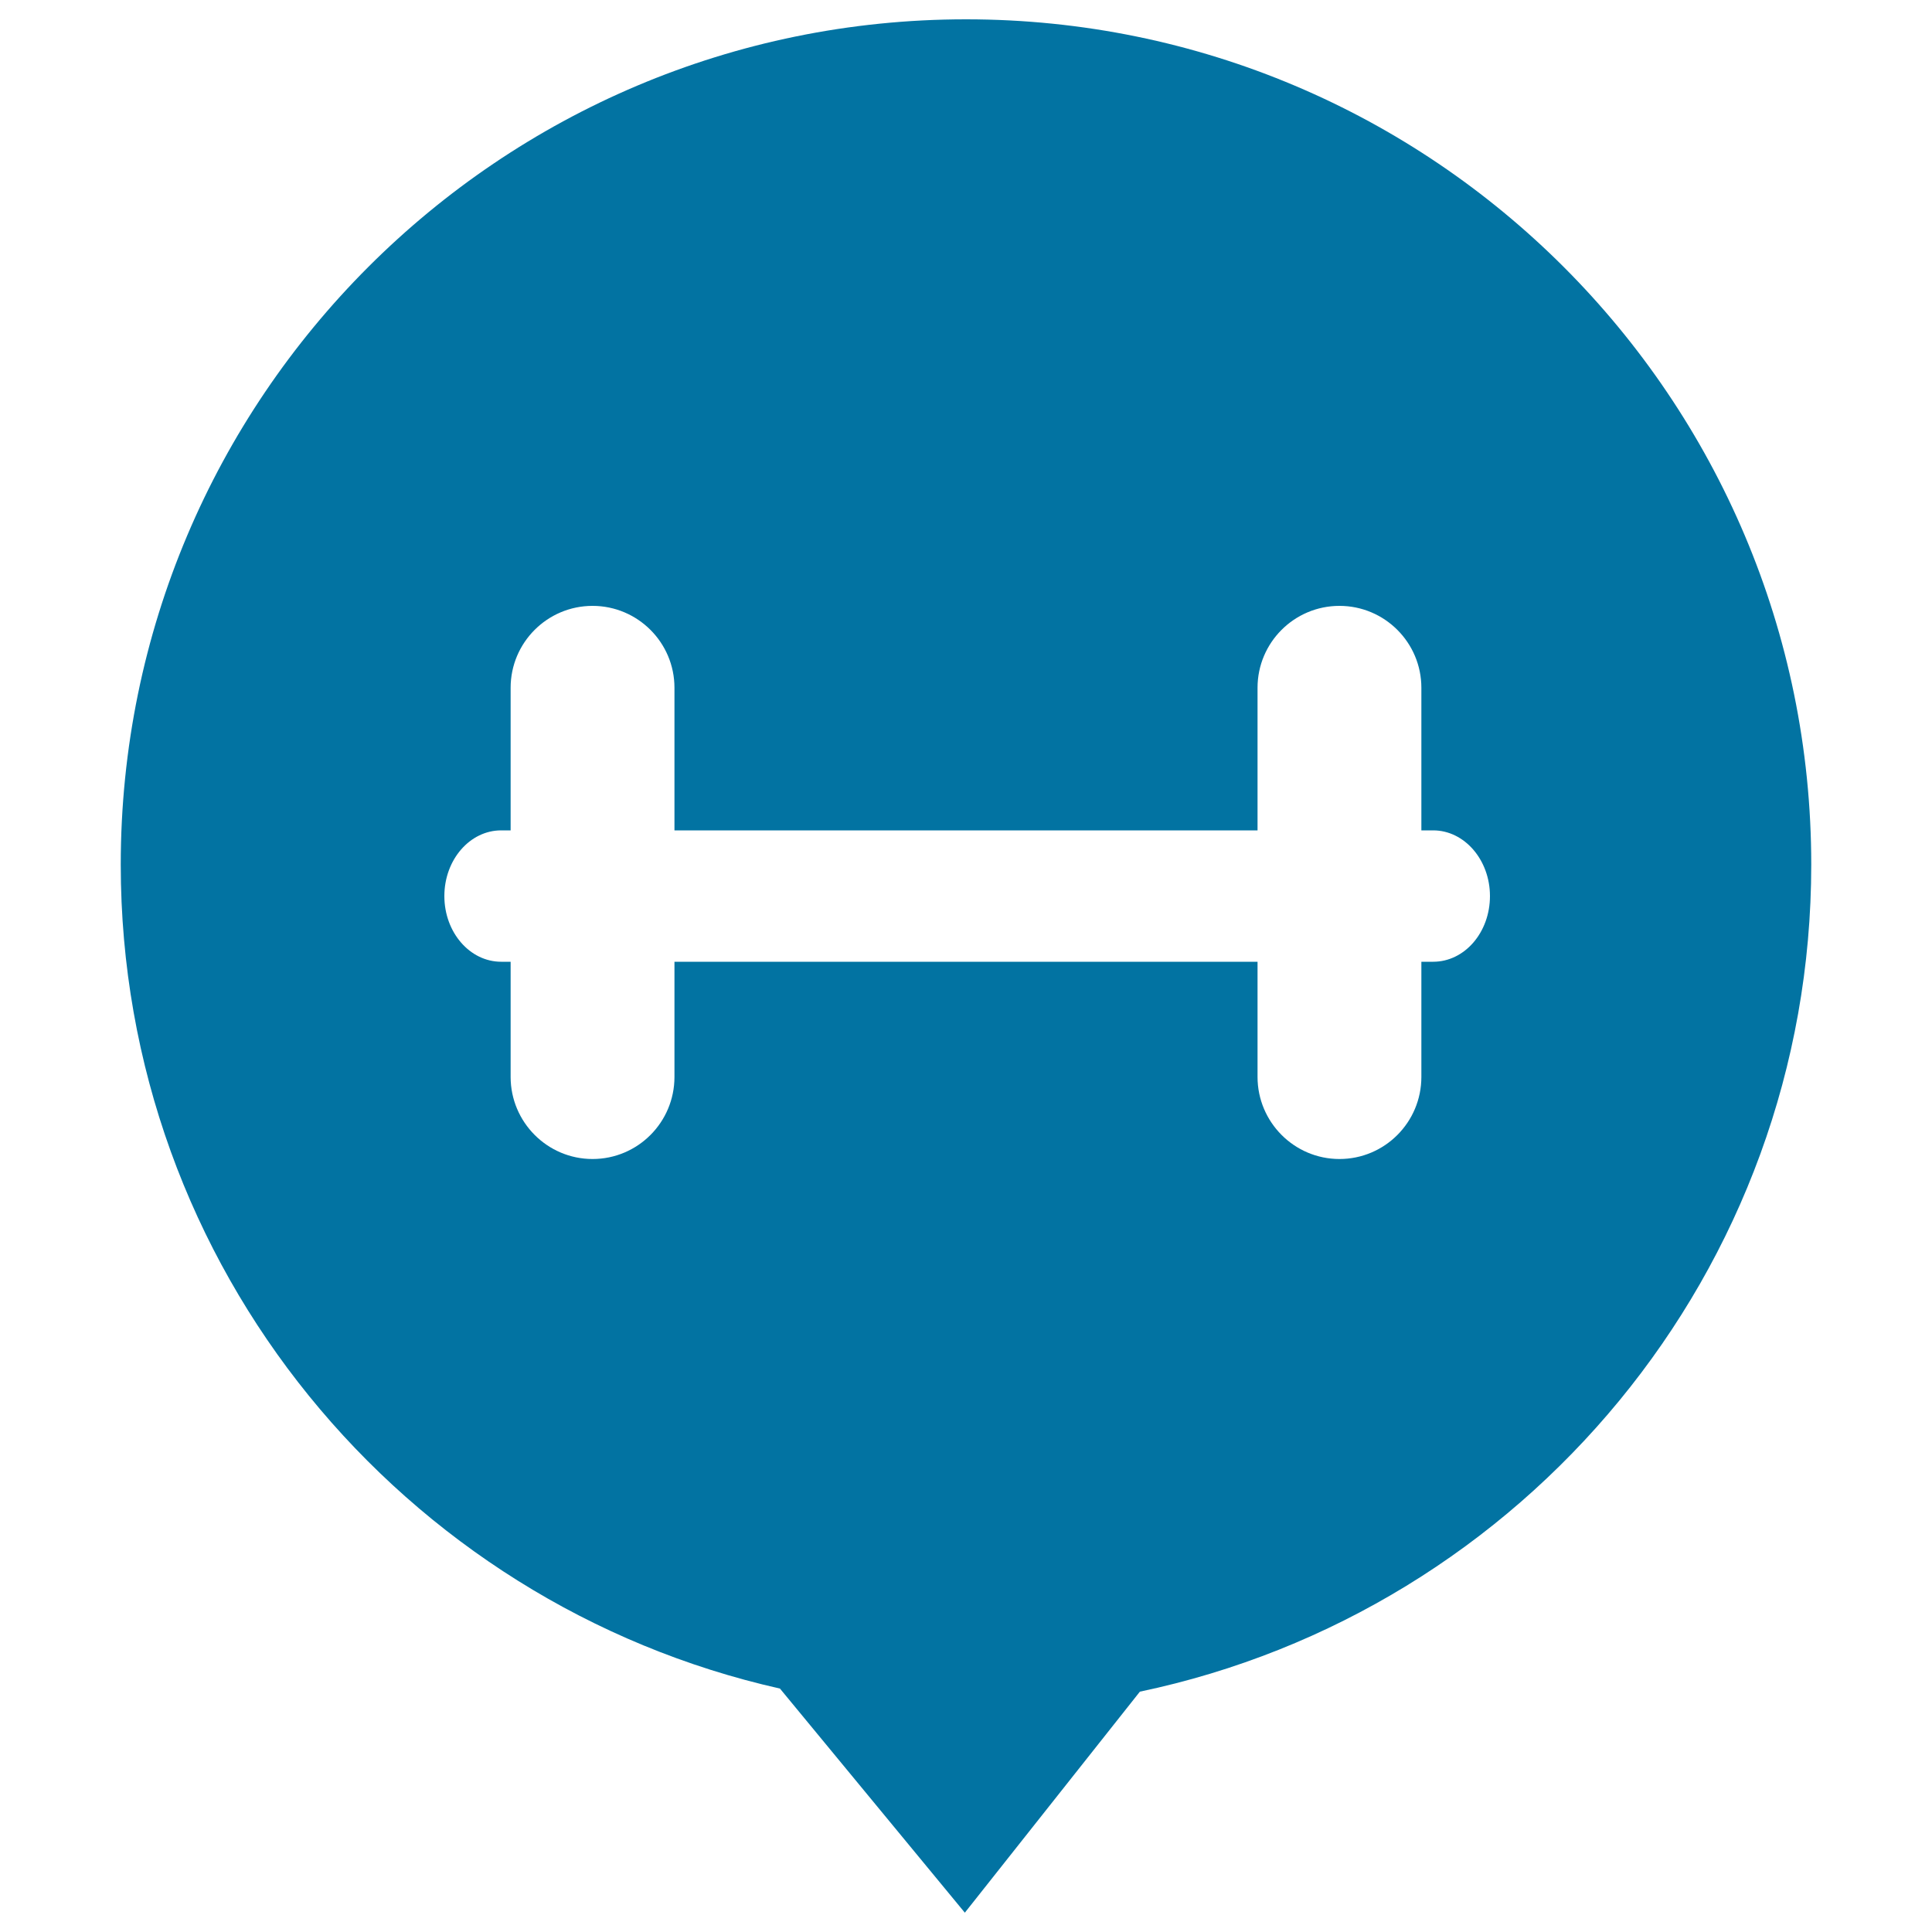
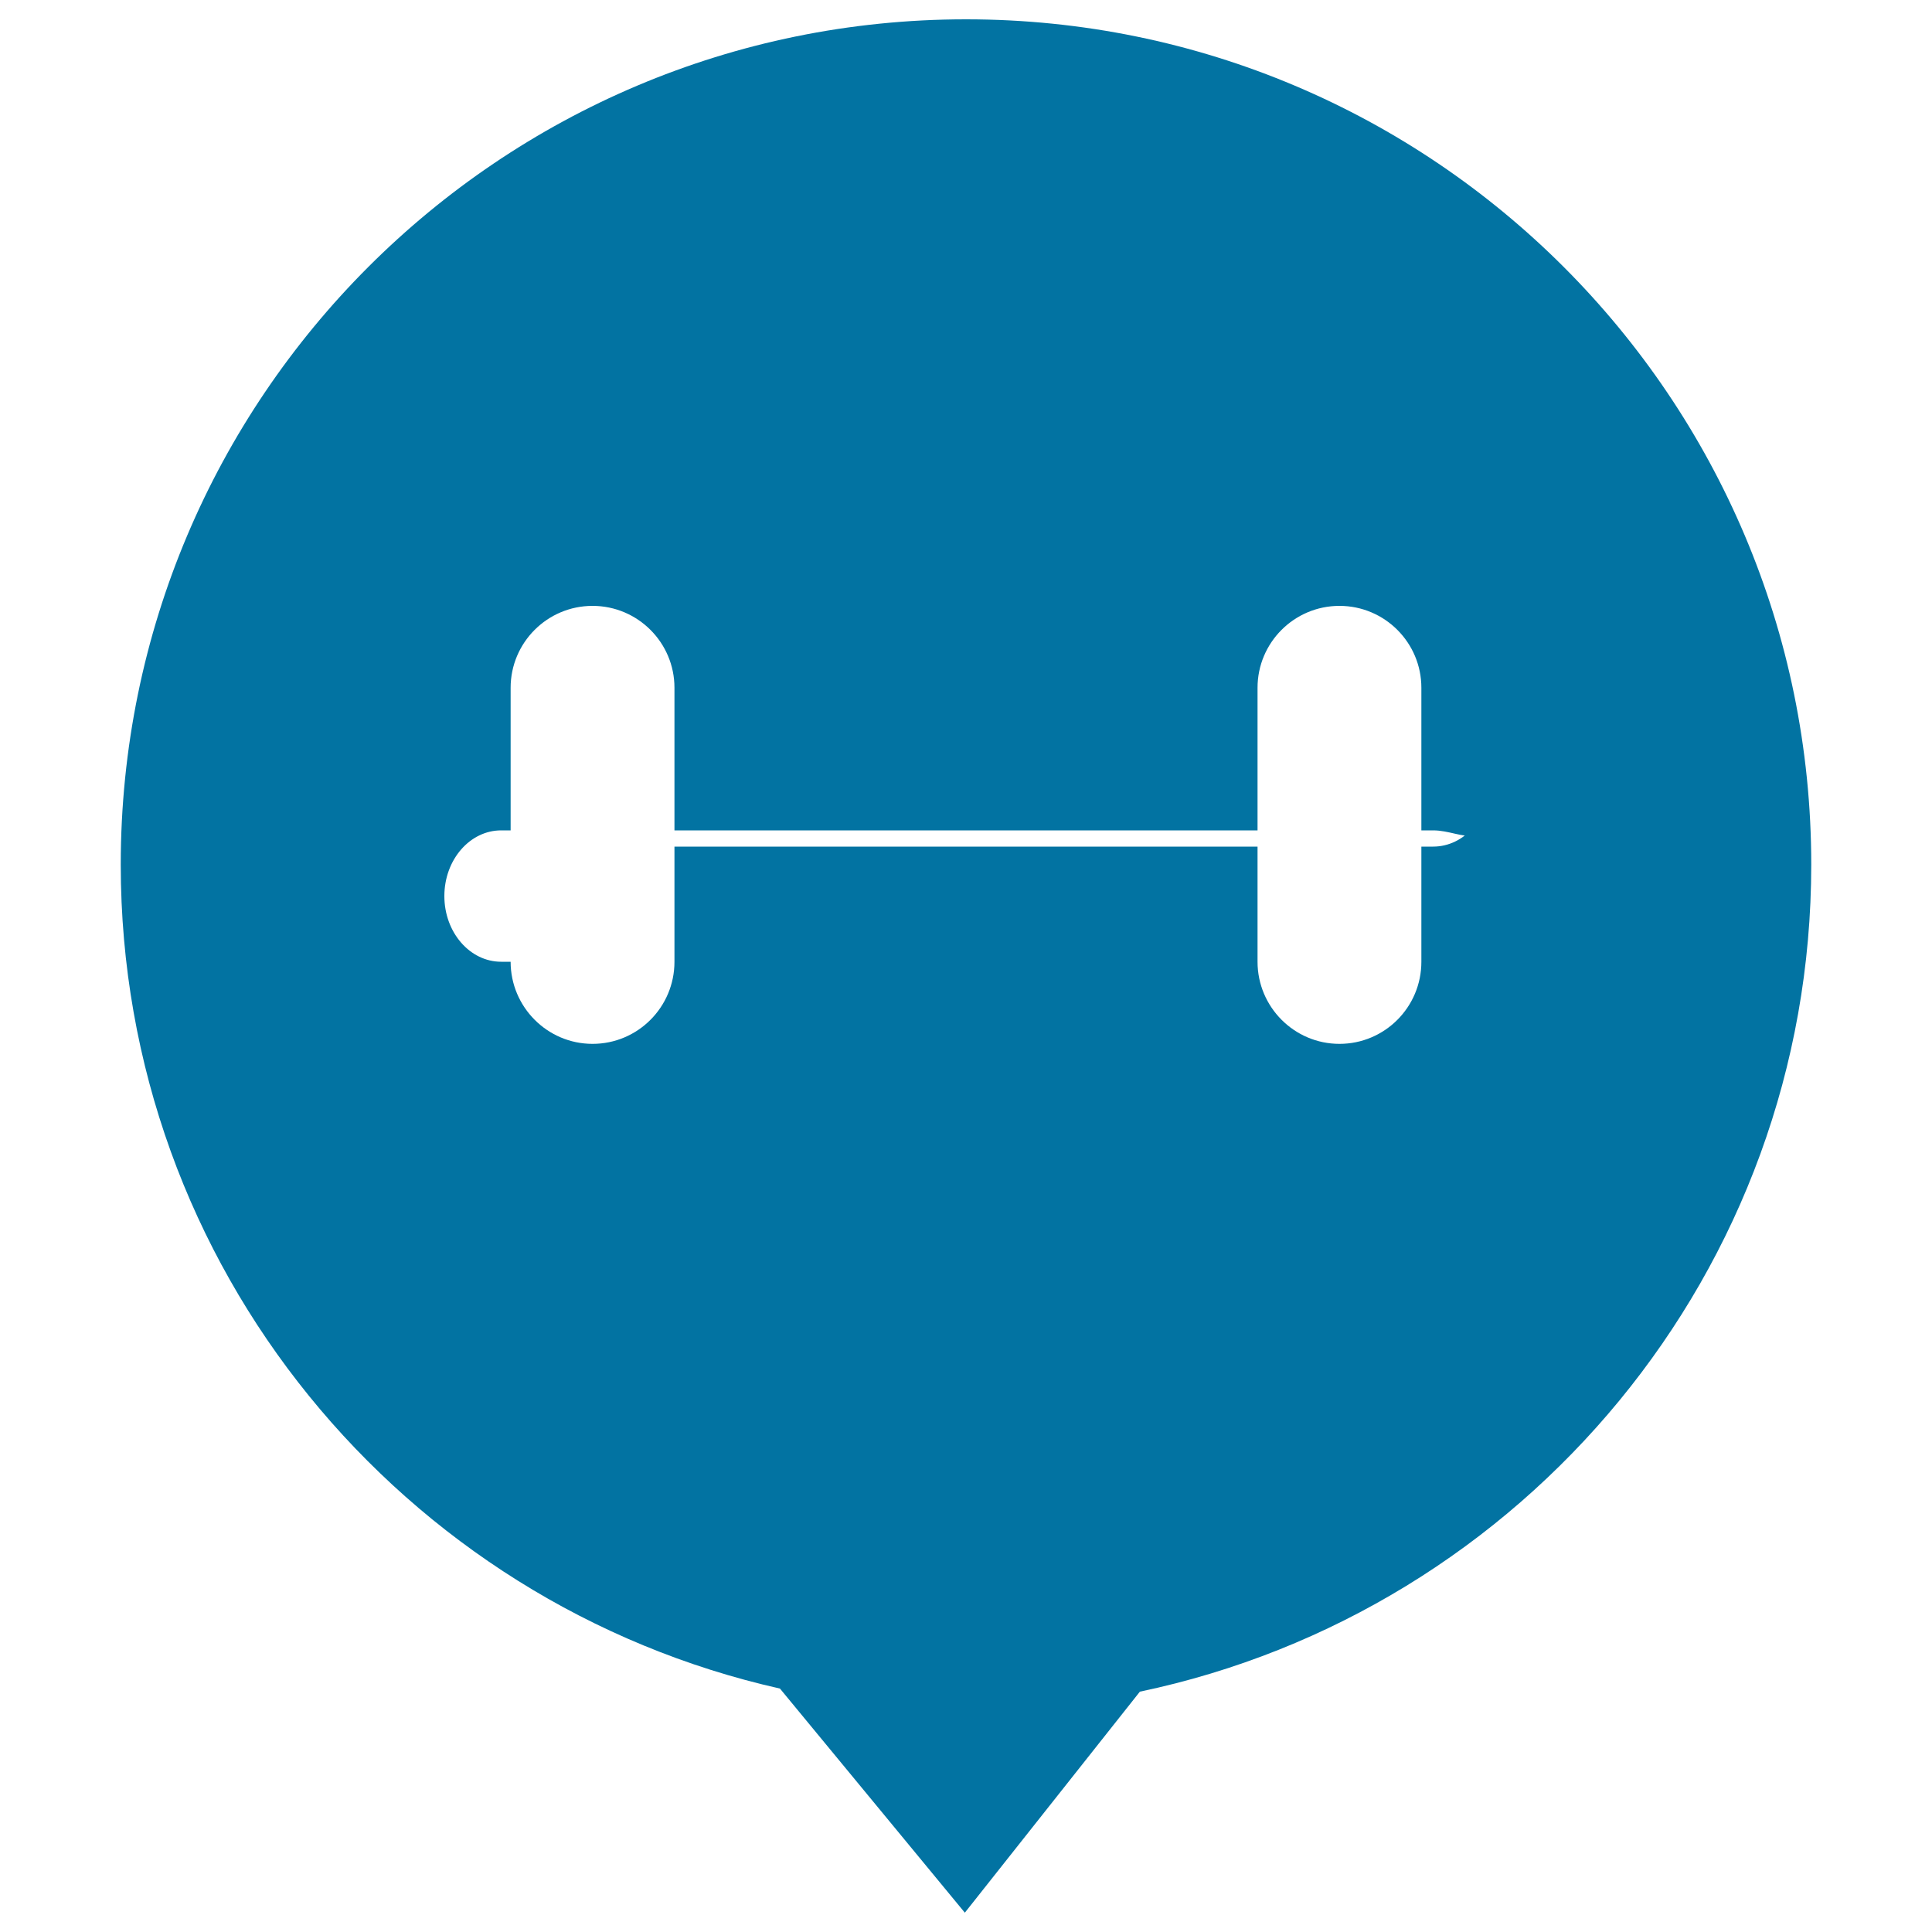
<svg xmlns="http://www.w3.org/2000/svg" viewBox="0 0 1000 1000" style="fill:#0273a2">
  <title>Weather SVG icon</title>
-   <path d="M590,875.6L499.4,990l-95.7-116C208.5,830.1,62.5,656,62.5,447.5C62.5,205.9,258.4,10,500,10c241.6,0,437.5,195.9,437.5,437.5C937.5,658.2,788.4,834,590,875.6z M741.8,429.8h-6.1V356c0-23.4-19-42.4-42.4-42.4c-23.4,0-42.4,19-42.4,42.4v73.8H349.1V356c0-23.4-19-42.4-42.4-42.4c-23.4,0-42.4,19-42.4,42.4v73.8h-4.9c-16.2,0-29.4,15.2-29.4,34c0,18.8,13.2,34,29.4,34h4.9v59.6c0,23.4,19,42.5,42.4,42.5c23.4,0,42.4-19,42.4-42.5v-59.6h301.8v59.6c0,23.4,19,42.5,42.4,42.5s42.4-19,42.4-42.5v-59.6h6.1c16.3,0,29.4-15.2,29.4-34C771.2,445.1,758,429.8,741.8,429.8z" />
+   <path d="M590,875.6L499.4,990l-95.7-116C208.5,830.1,62.5,656,62.5,447.5C62.5,205.9,258.4,10,500,10c241.6,0,437.5,195.9,437.5,437.5C937.5,658.2,788.4,834,590,875.6z M741.8,429.8h-6.1V356c0-23.4-19-42.4-42.4-42.4c-23.4,0-42.4,19-42.4,42.4v73.8H349.1V356c0-23.4-19-42.4-42.4-42.4c-23.4,0-42.4,19-42.4,42.4v73.8h-4.9c-16.2,0-29.4,15.2-29.4,34c0,18.8,13.2,34,29.4,34h4.9c0,23.4,19,42.5,42.4,42.5c23.4,0,42.4-19,42.4-42.5v-59.6h301.8v59.6c0,23.4,19,42.5,42.4,42.5s42.4-19,42.4-42.5v-59.6h6.1c16.3,0,29.4-15.2,29.4-34C771.2,445.1,758,429.8,741.8,429.8z" />
</svg>